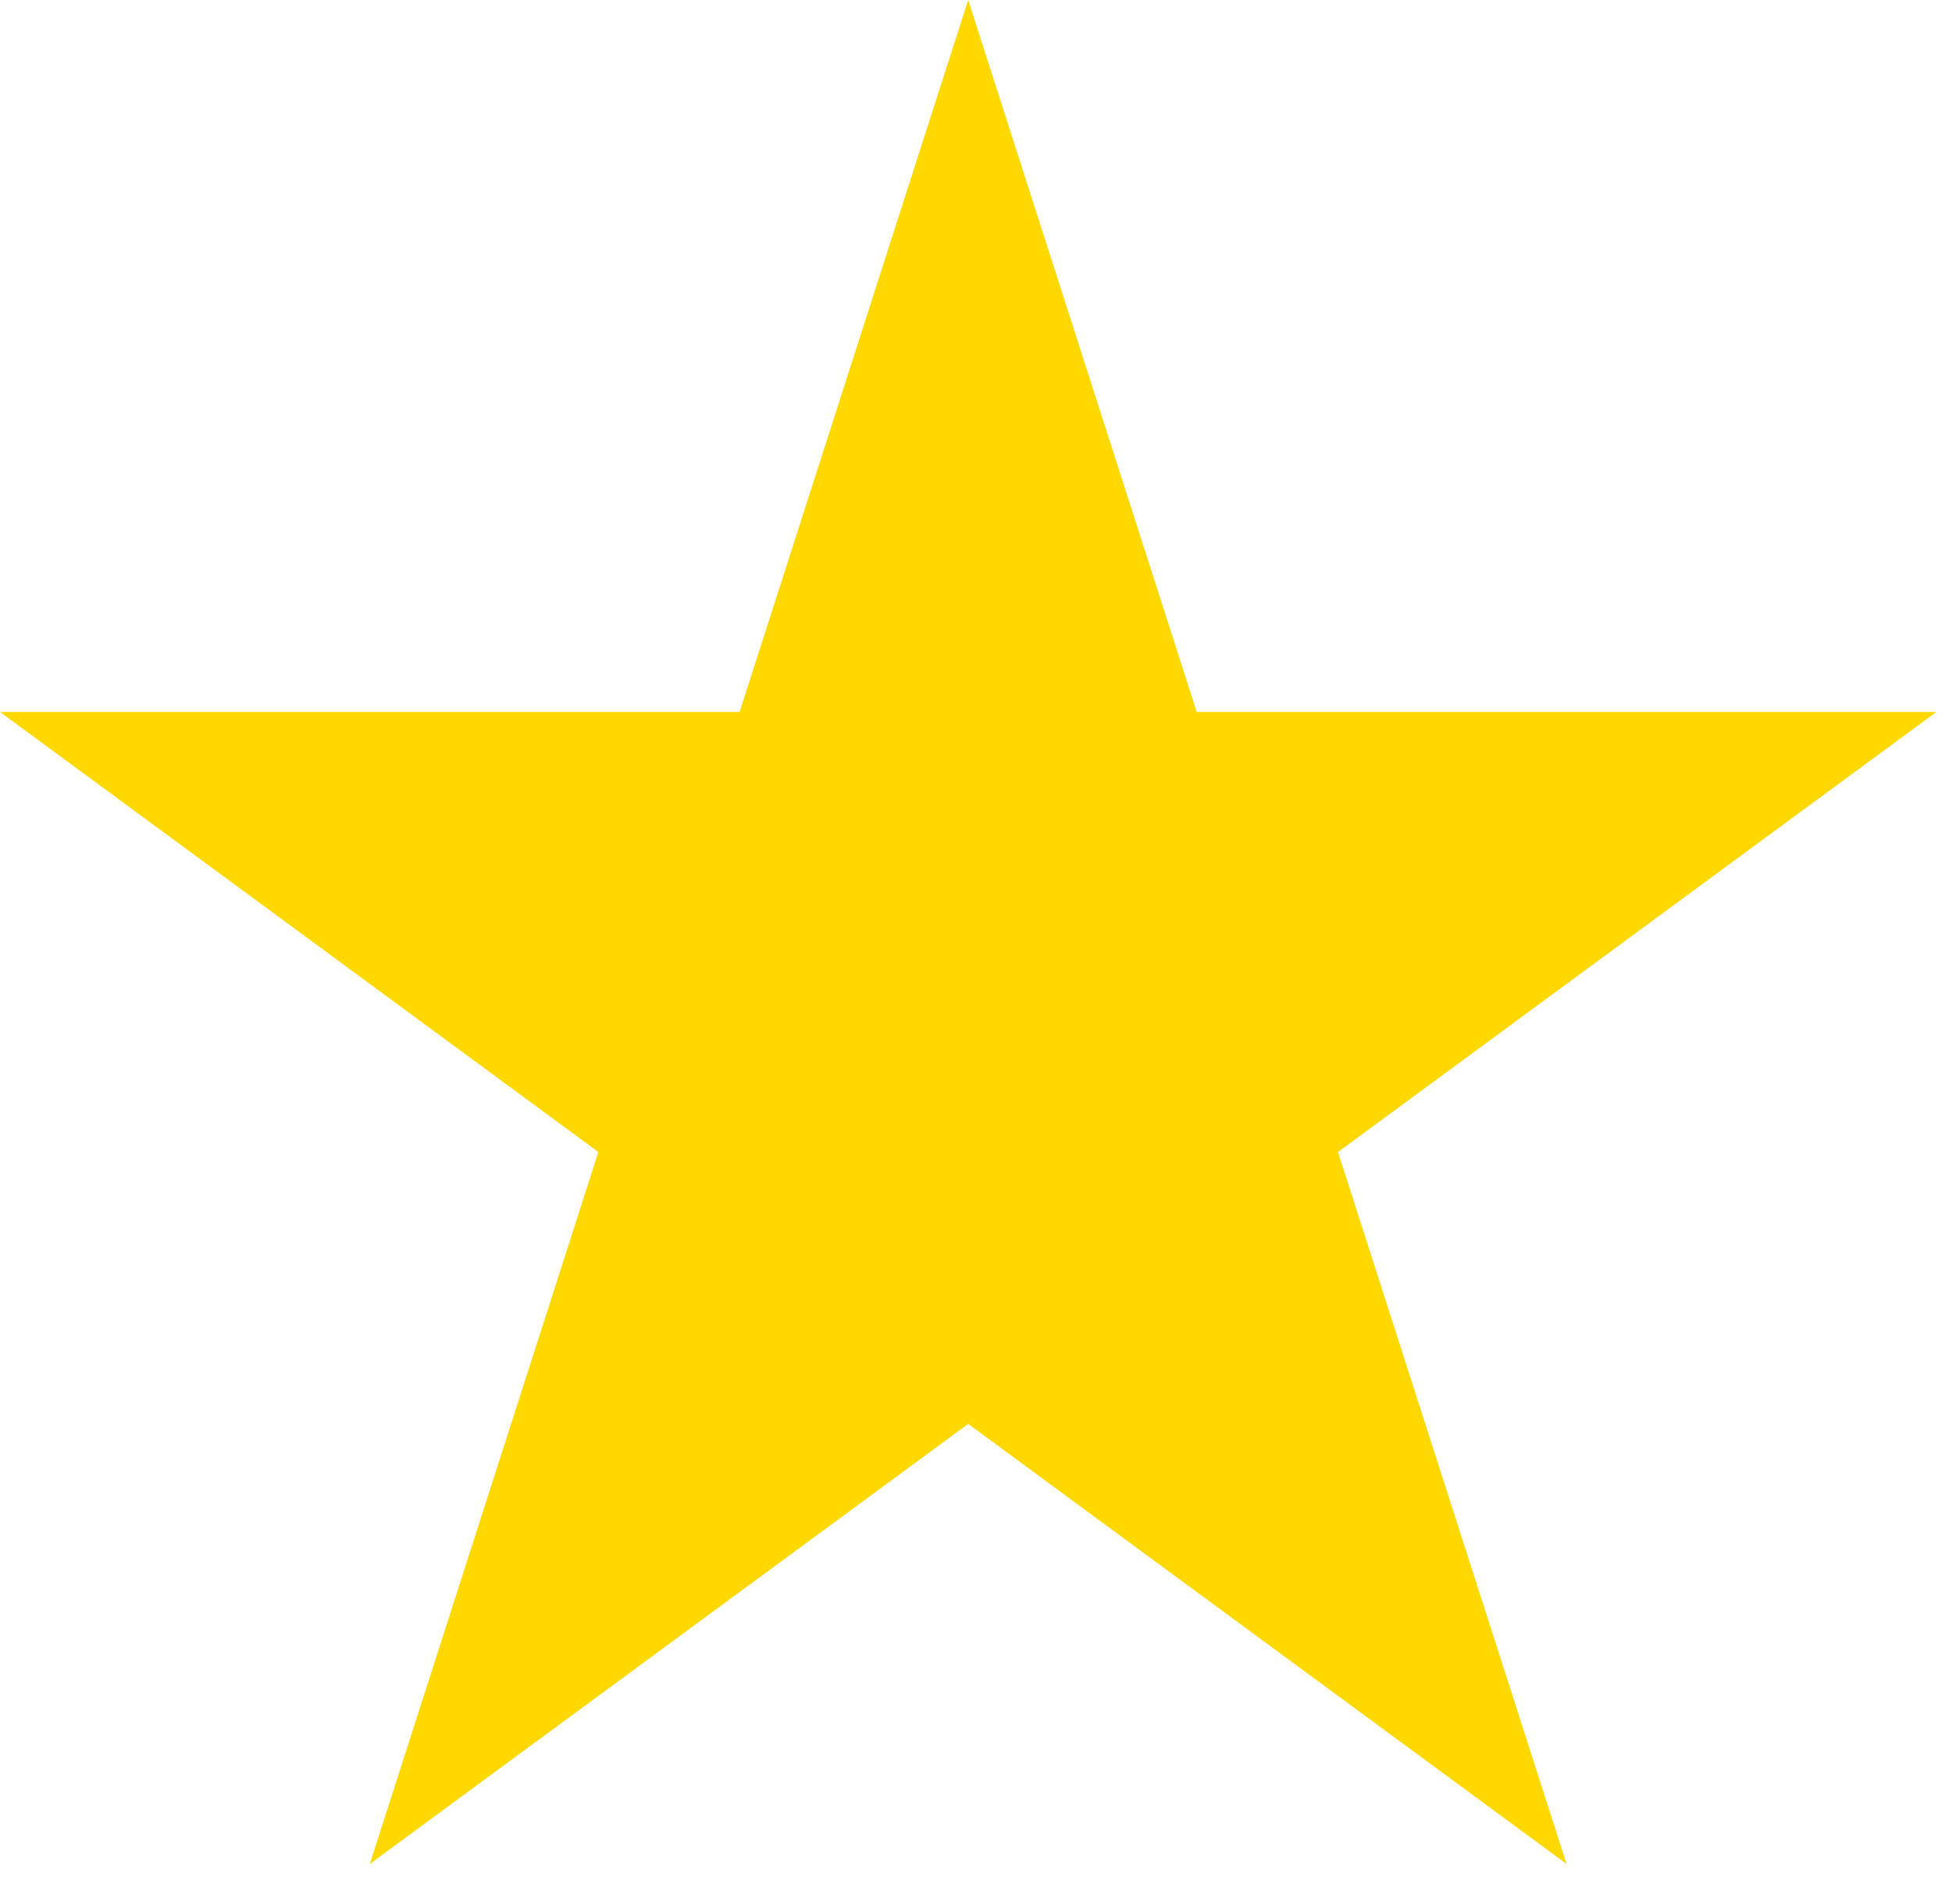
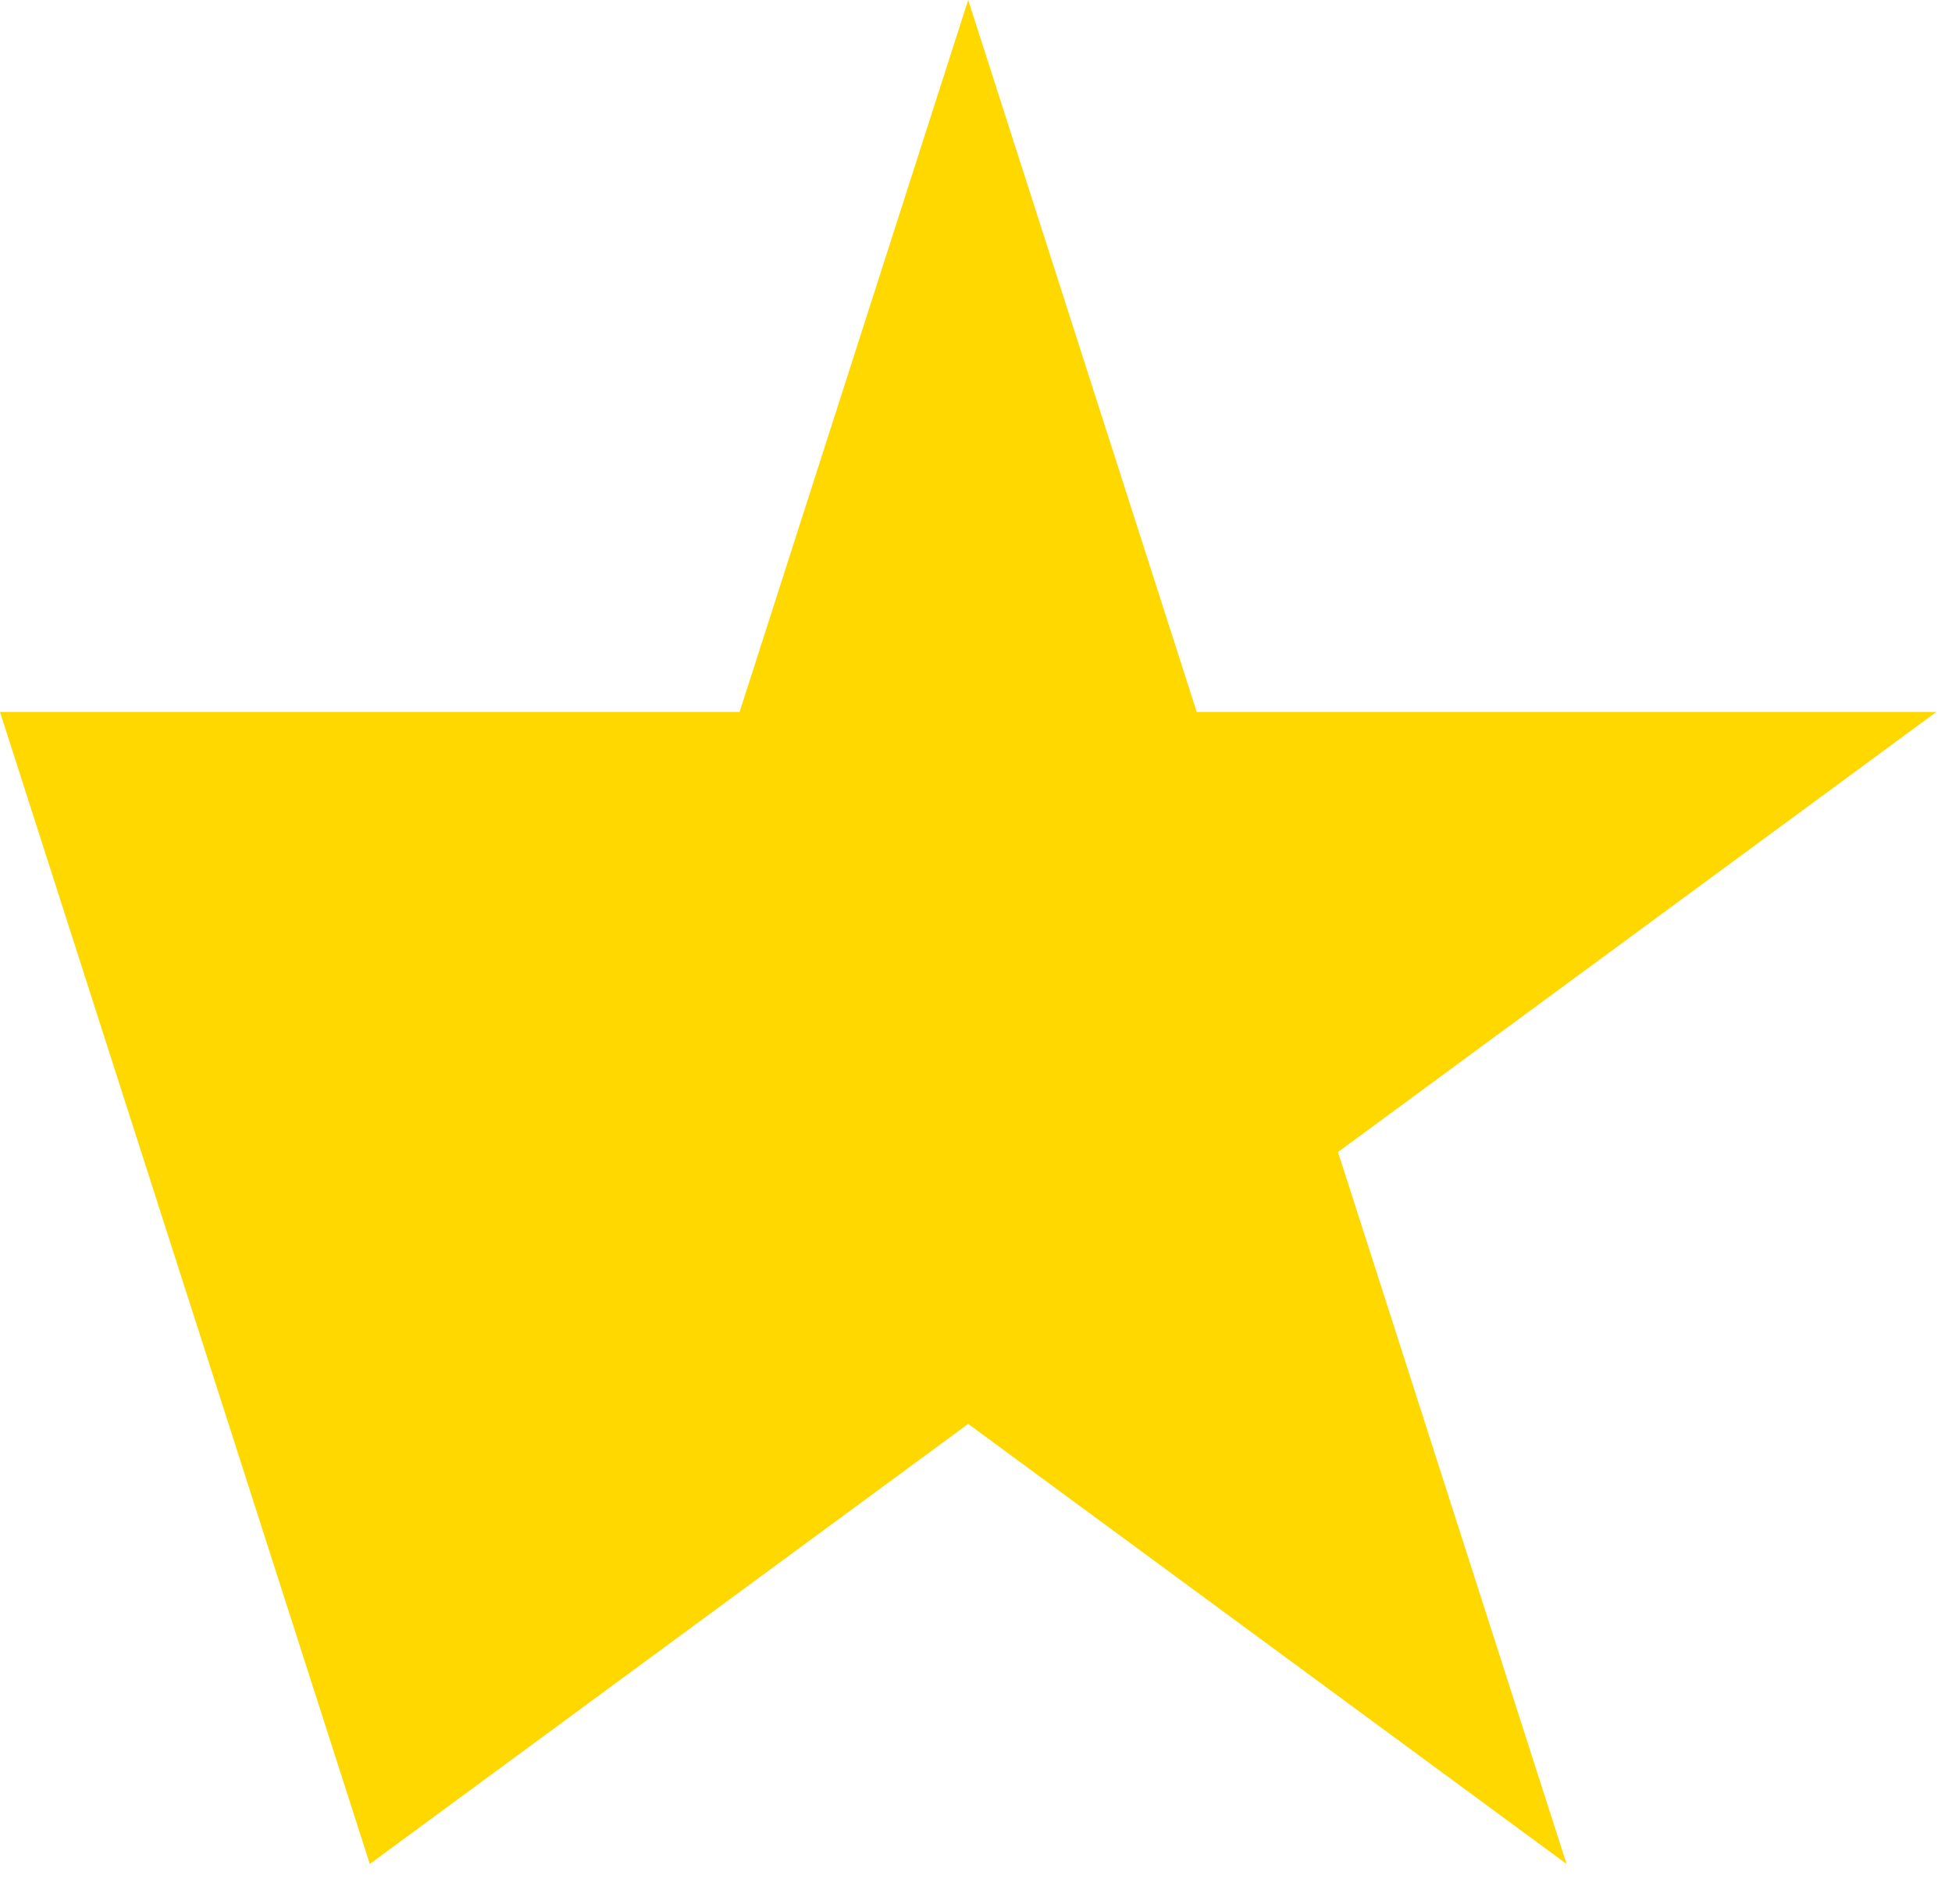
<svg xmlns="http://www.w3.org/2000/svg" width="40px" height="39px" viewBox="0 0 40 39" version="1.1">
  <g id="surface1">
-     <path style=" stroke:none;fill-rule:nonzero;fill:rgb(100%,84.706%,0%);fill-opacity:1;" d="M 19.84 0 L 24.523 14.586 L 39.68 14.586 L 27.418 23.602 L 32.102 38.188 L 19.84 29.172 L 7.578 38.188 L 12.262 23.602 L 0 14.586 L 15.156 14.586 Z M 19.84 0 " />
+     <path style=" stroke:none;fill-rule:nonzero;fill:rgb(100%,84.706%,0%);fill-opacity:1;" d="M 19.84 0 L 24.523 14.586 L 39.68 14.586 L 27.418 23.602 L 32.102 38.188 L 19.84 29.172 L 7.578 38.188 L 0 14.586 L 15.156 14.586 Z M 19.84 0 " />
  </g>
</svg>